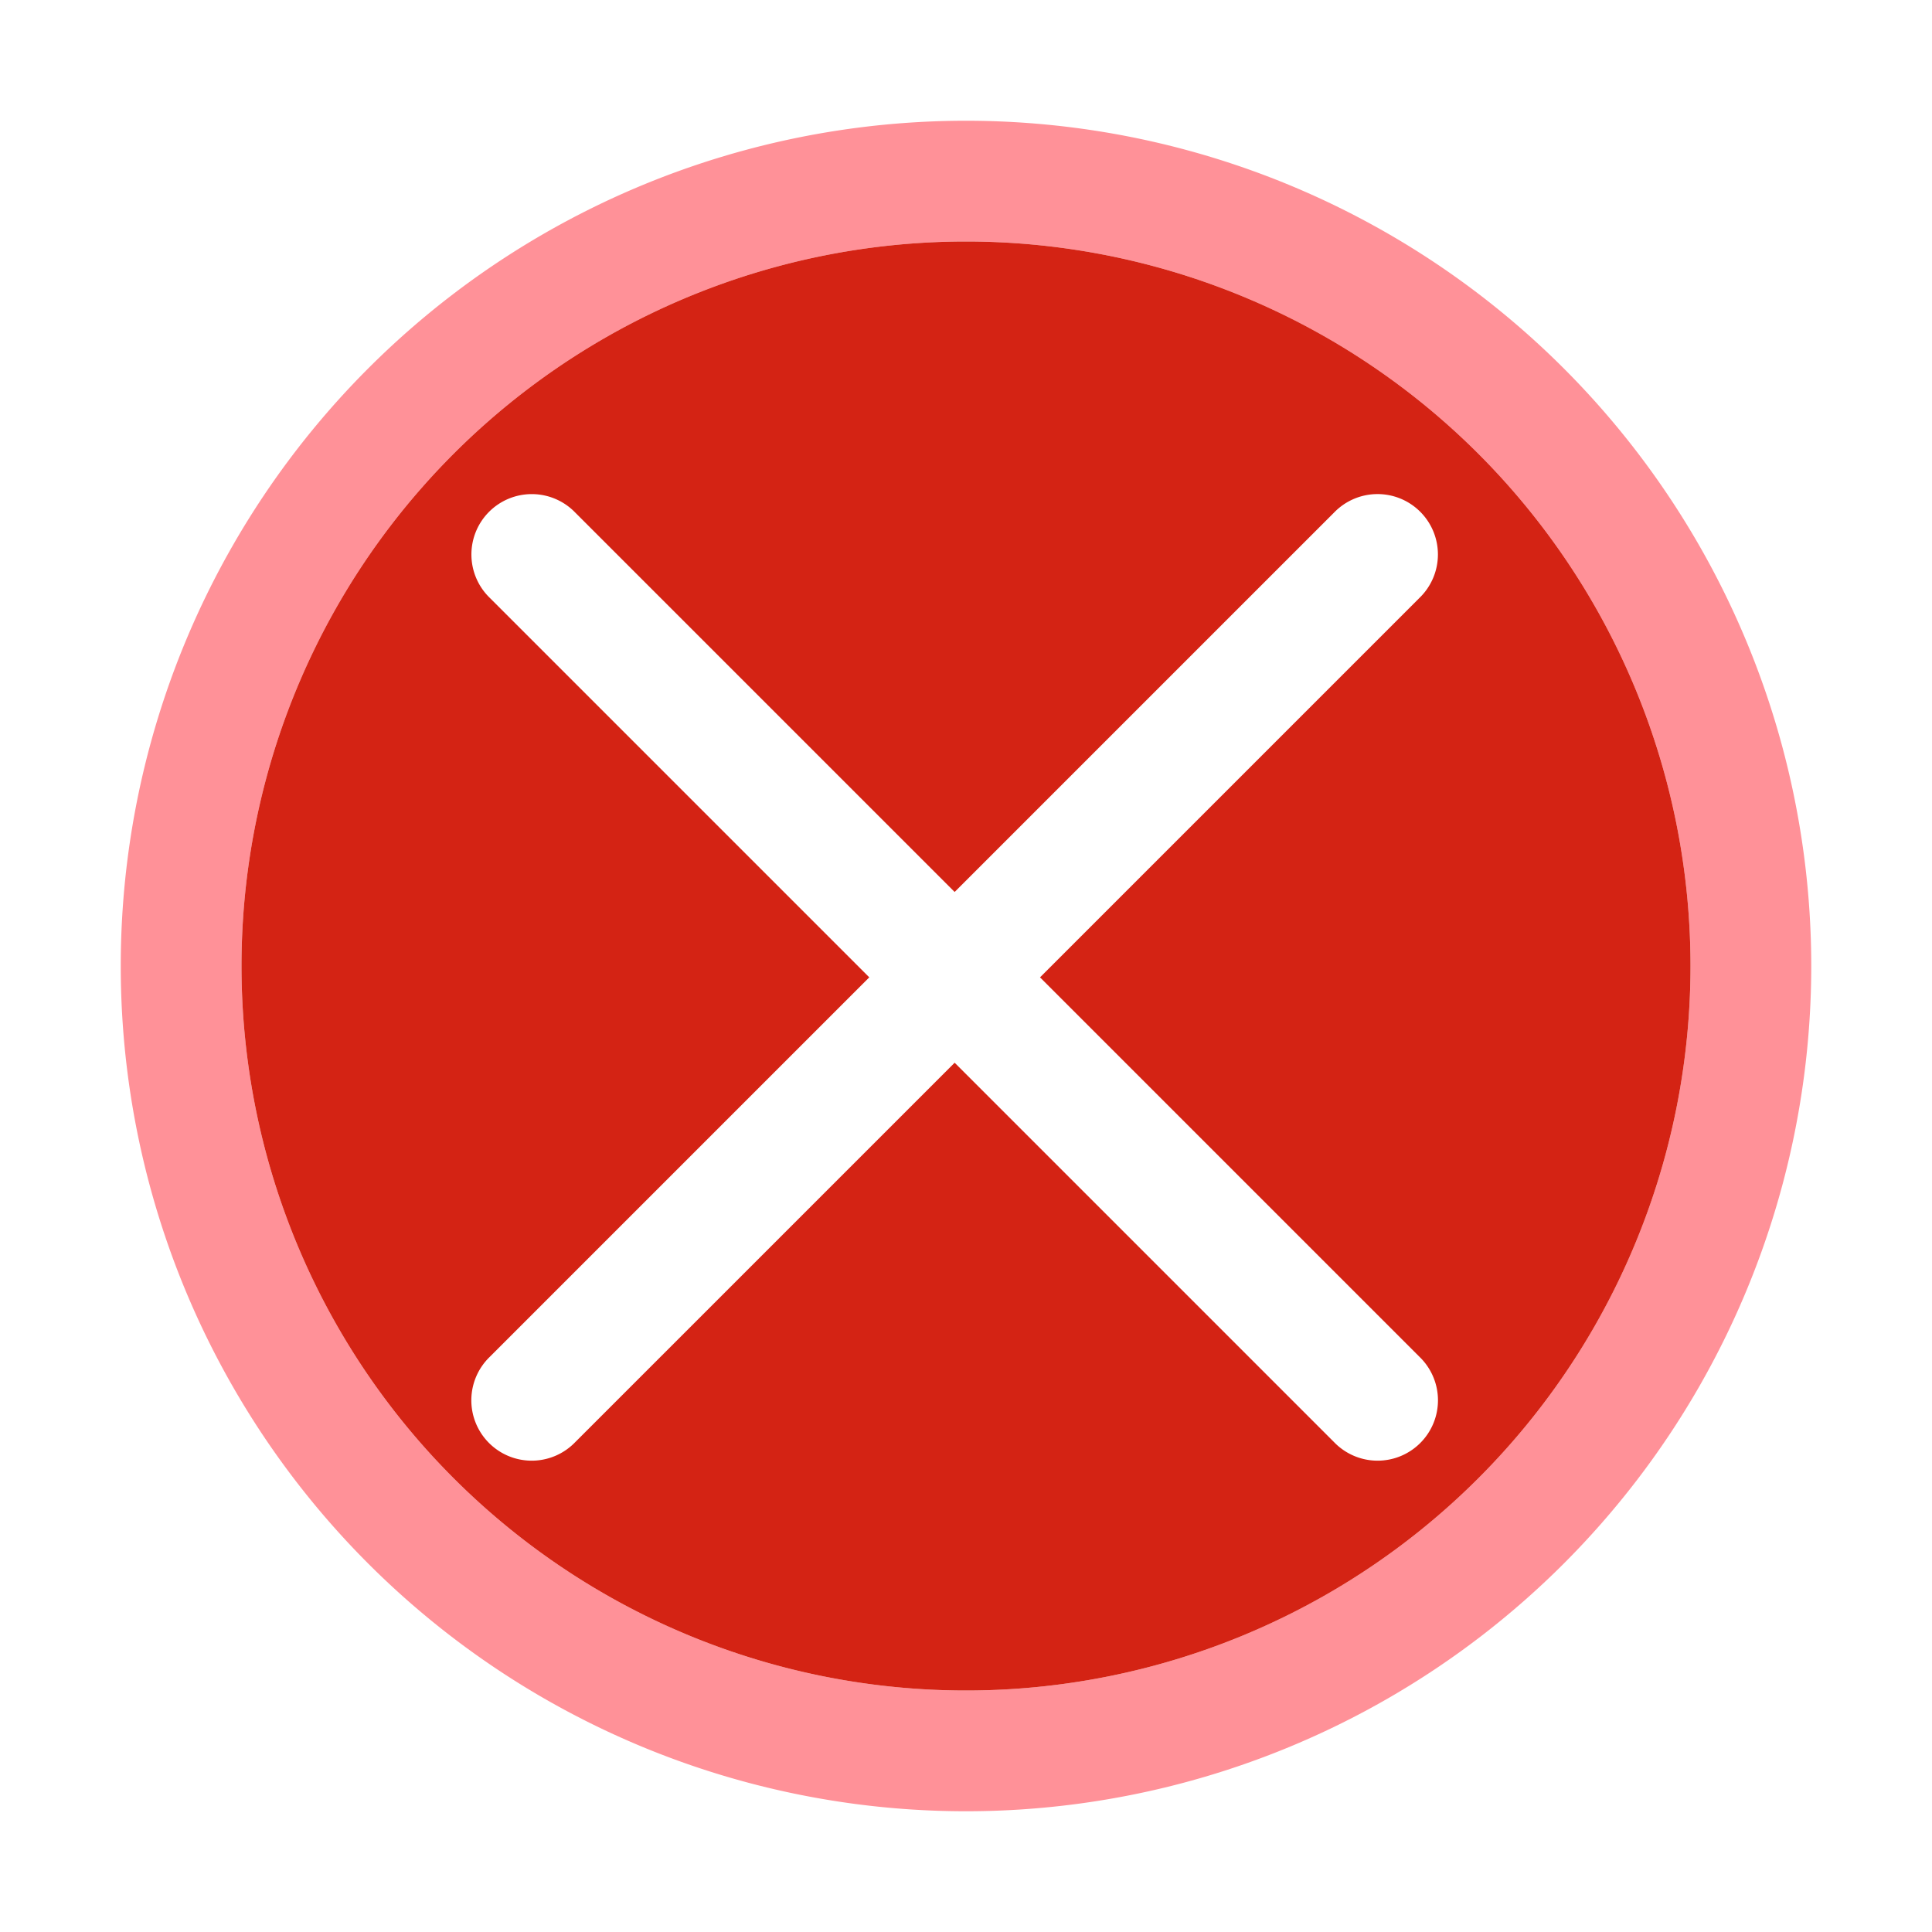
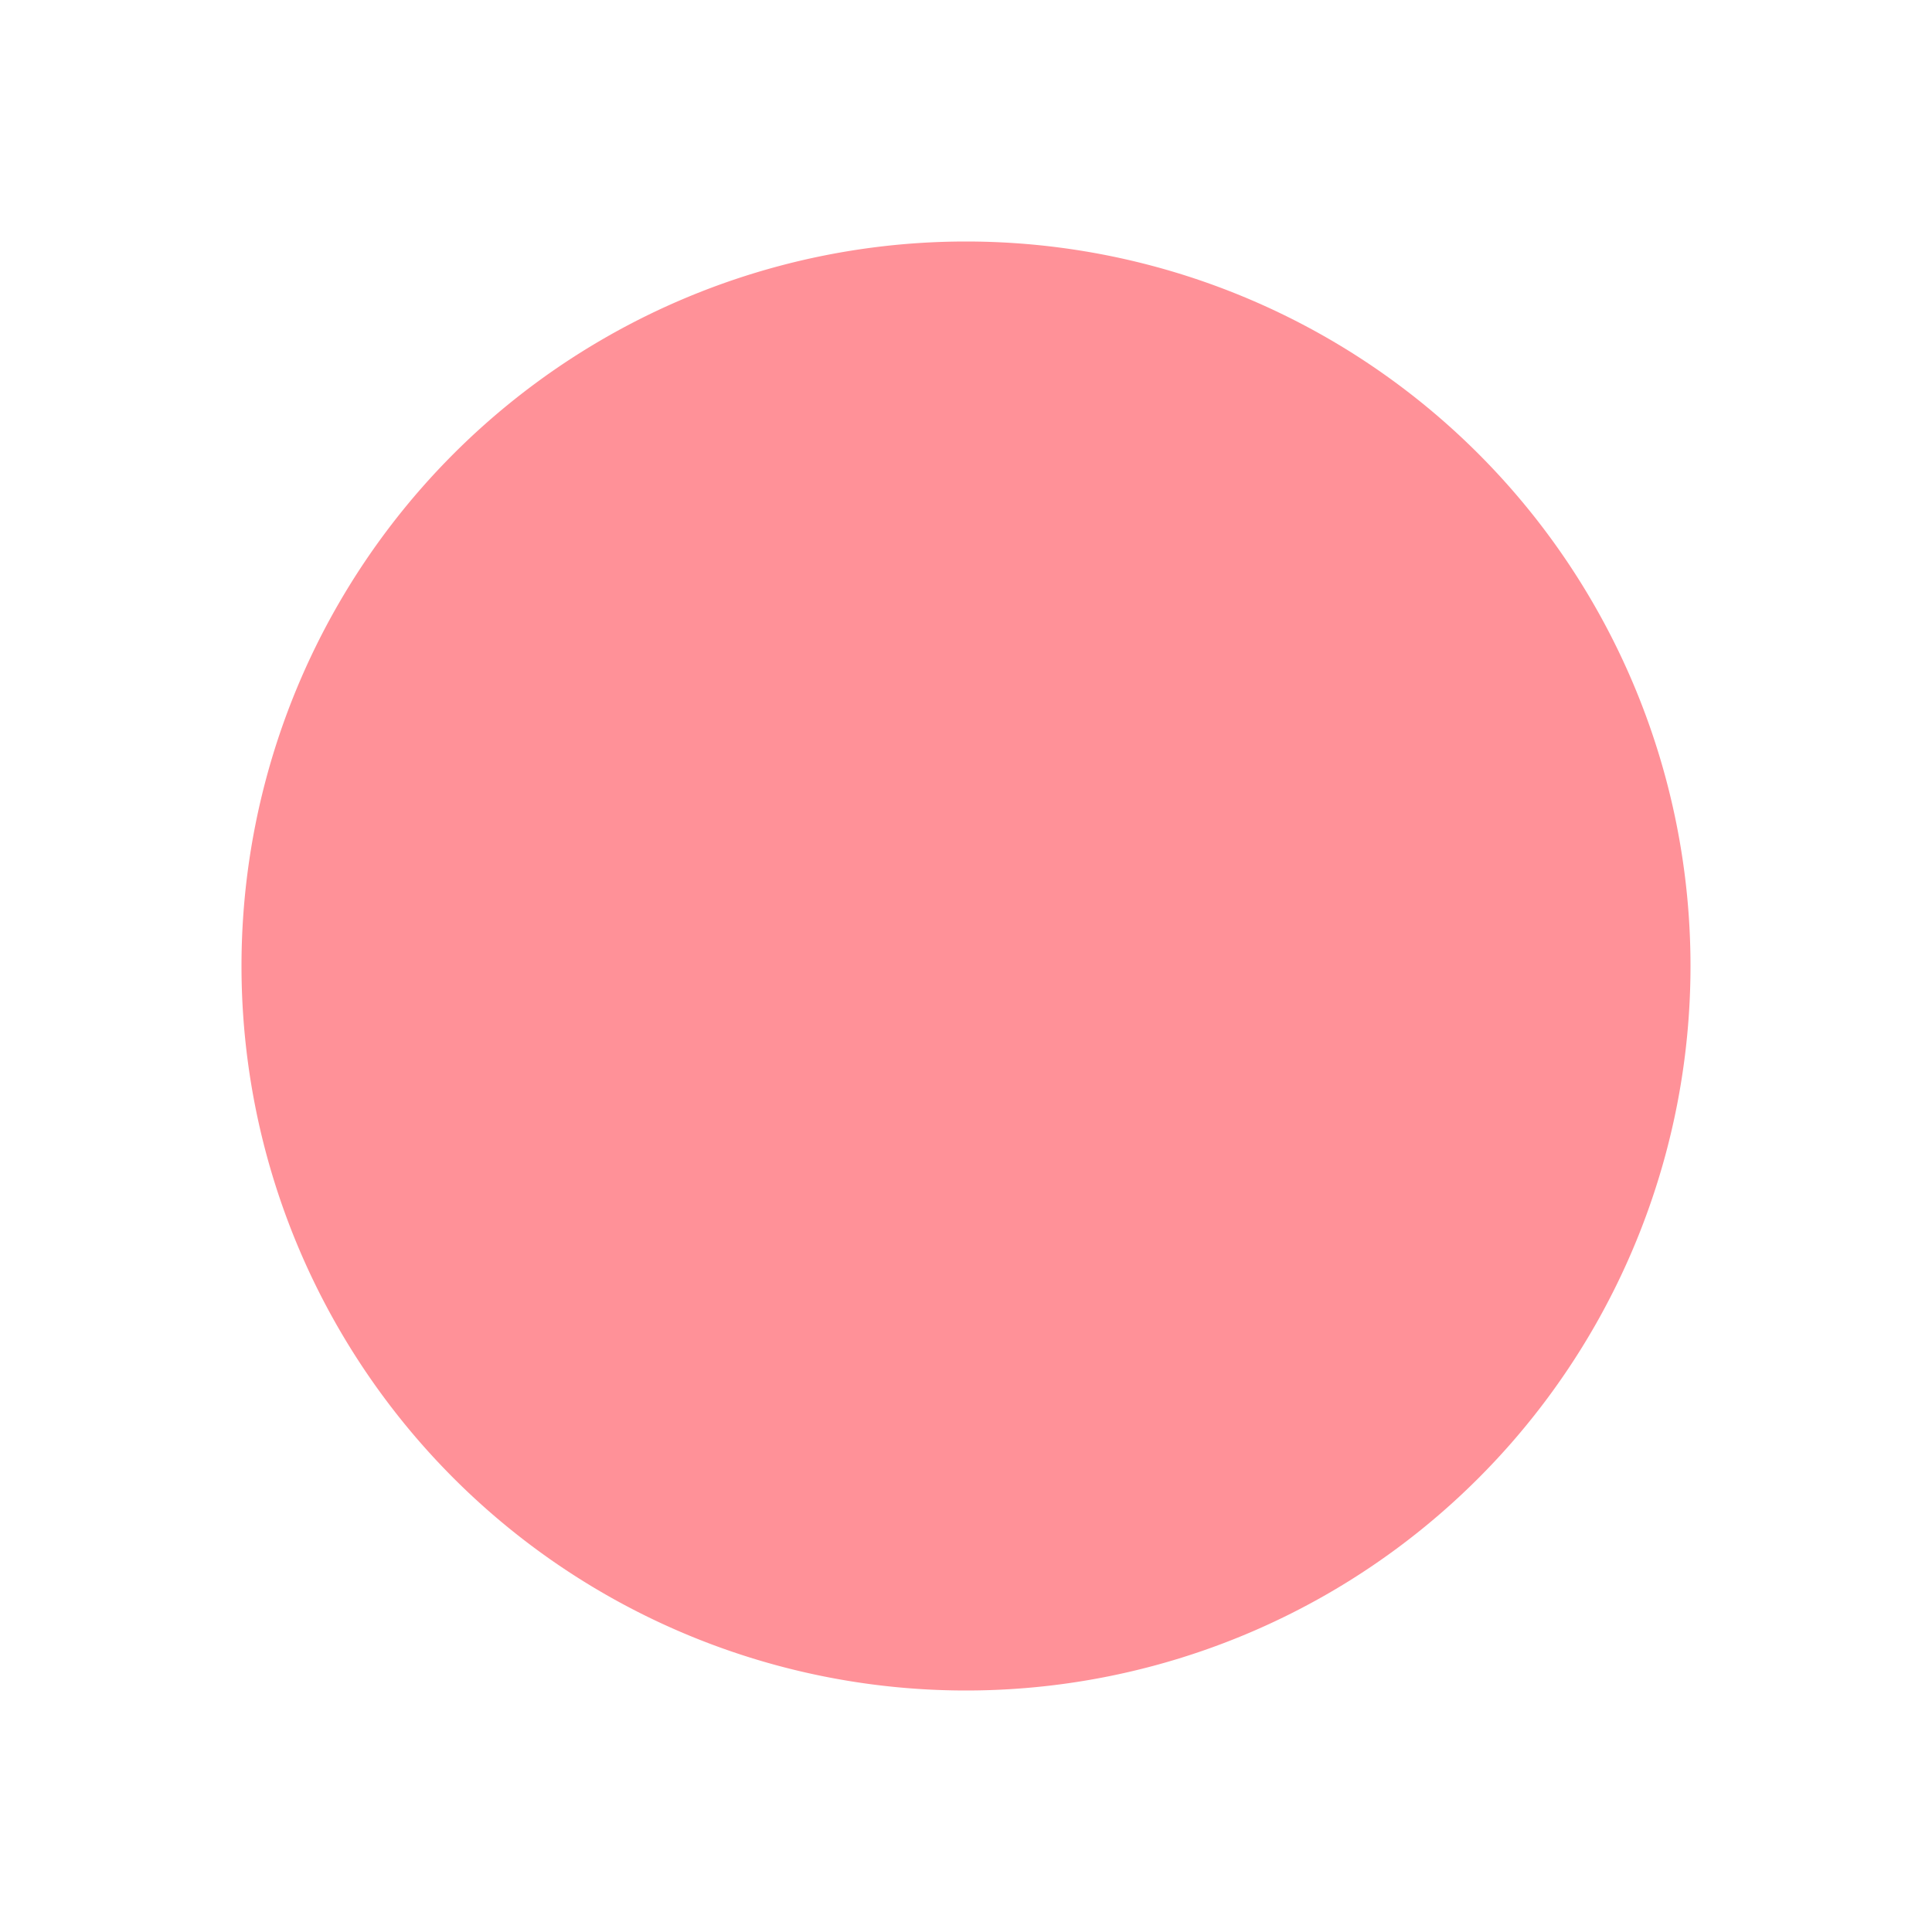
<svg xmlns="http://www.w3.org/2000/svg" viewBox="0 0 16 16">
-   <path d="m8 1a7 7 0 0 0 -7 7 7 7 0 0 0 7 7 7 7 0 0 0 7-7 7 7 0 0 0 -7-7zm0 1a6 6 0 0 1 6 6 6 6 0 0 1 -6 6 6 6 0 0 1 -6-6 6 6 0 0 1 6-6z" fill="#ff9198" />
-   <path d="m8 2a6 6 0 0 0 -6 6 6 6 0 0 0 6 6 6 6 0 0 0 6-6 6 6 0 0 0 -6-6zm-3.594 2.092a.5.5 0 0 1 .357.152l3.143 3.143 3.143-3.143a.5.5 0 0 1 .344-.152.5.5 0 0 1 .363.859l-3.143 3.143 3.143 3.143a.5.5 0 1 1 -.707.707l-3.143-3.143-3.143 3.143a.5.5 0 1 1 -.707-.707l3.143-3.143-3.143-3.143a.5.5 0 0 1 .35-.859z" fill="#d42314" />
+   <path d="m8 1zm0 1a6 6 0 0 1 6 6 6 6 0 0 1 -6 6 6 6 0 0 1 -6-6 6 6 0 0 1 6-6z" fill="#ff9198" />
</svg>